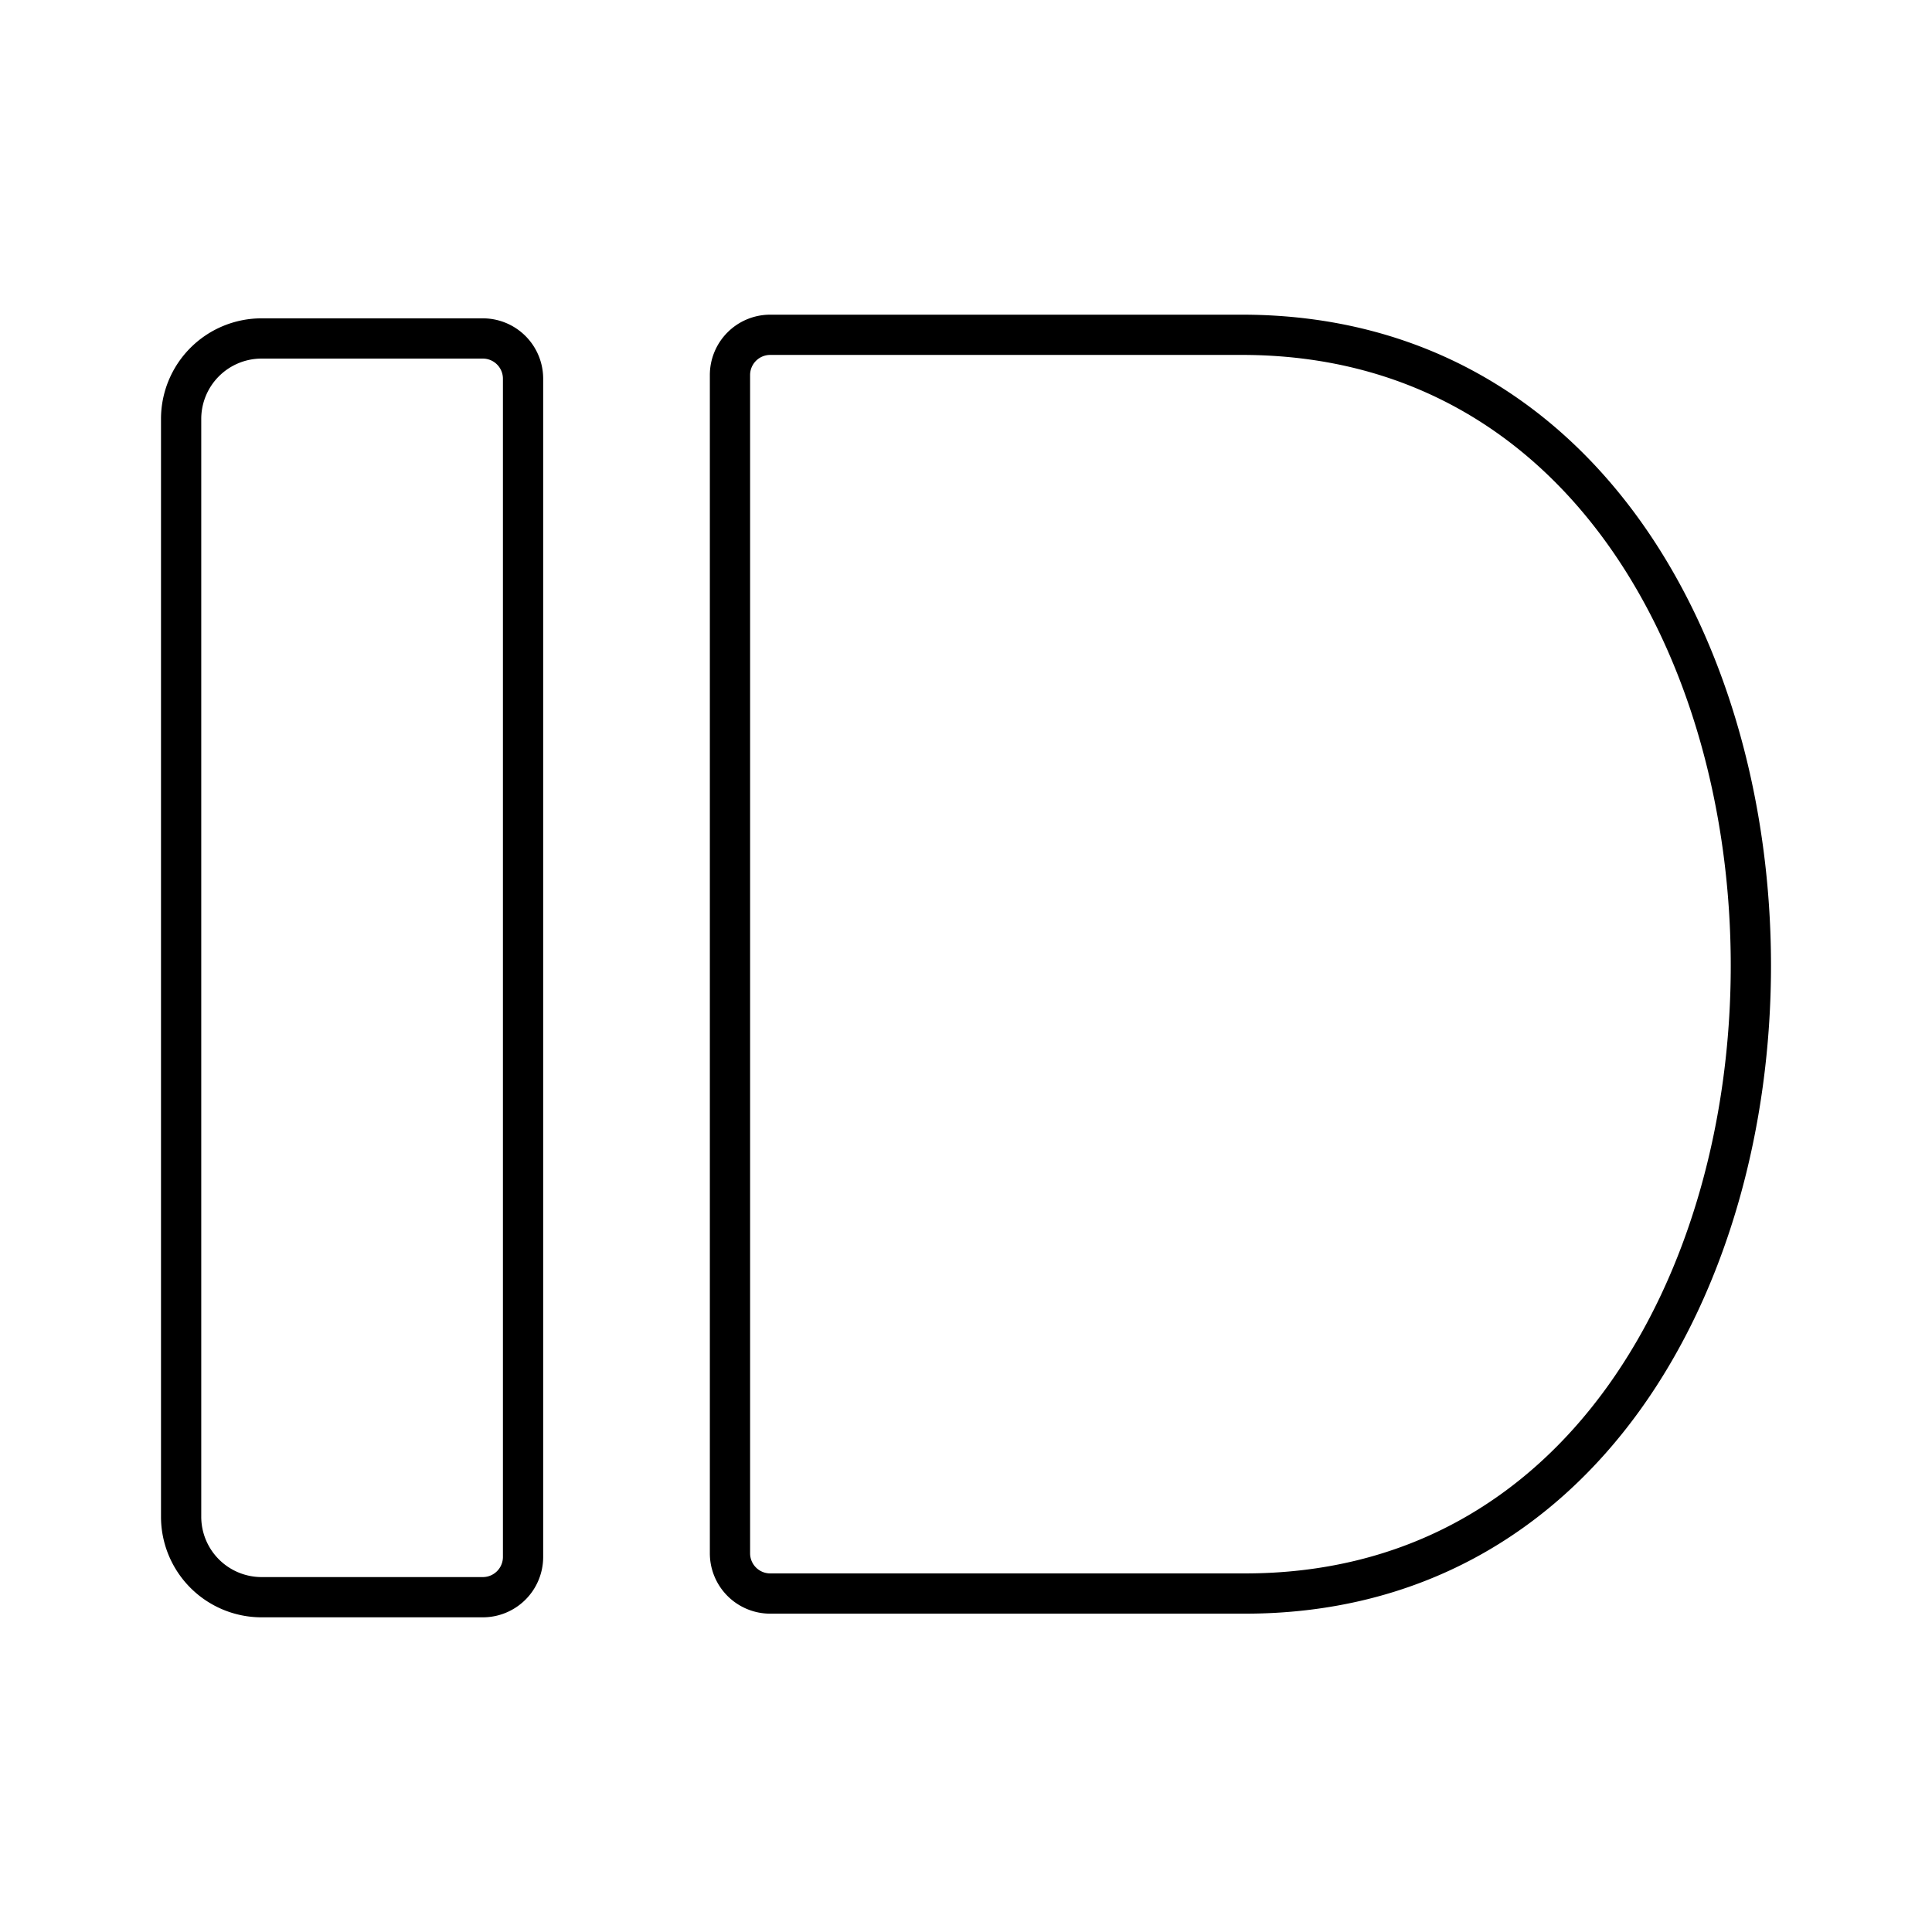
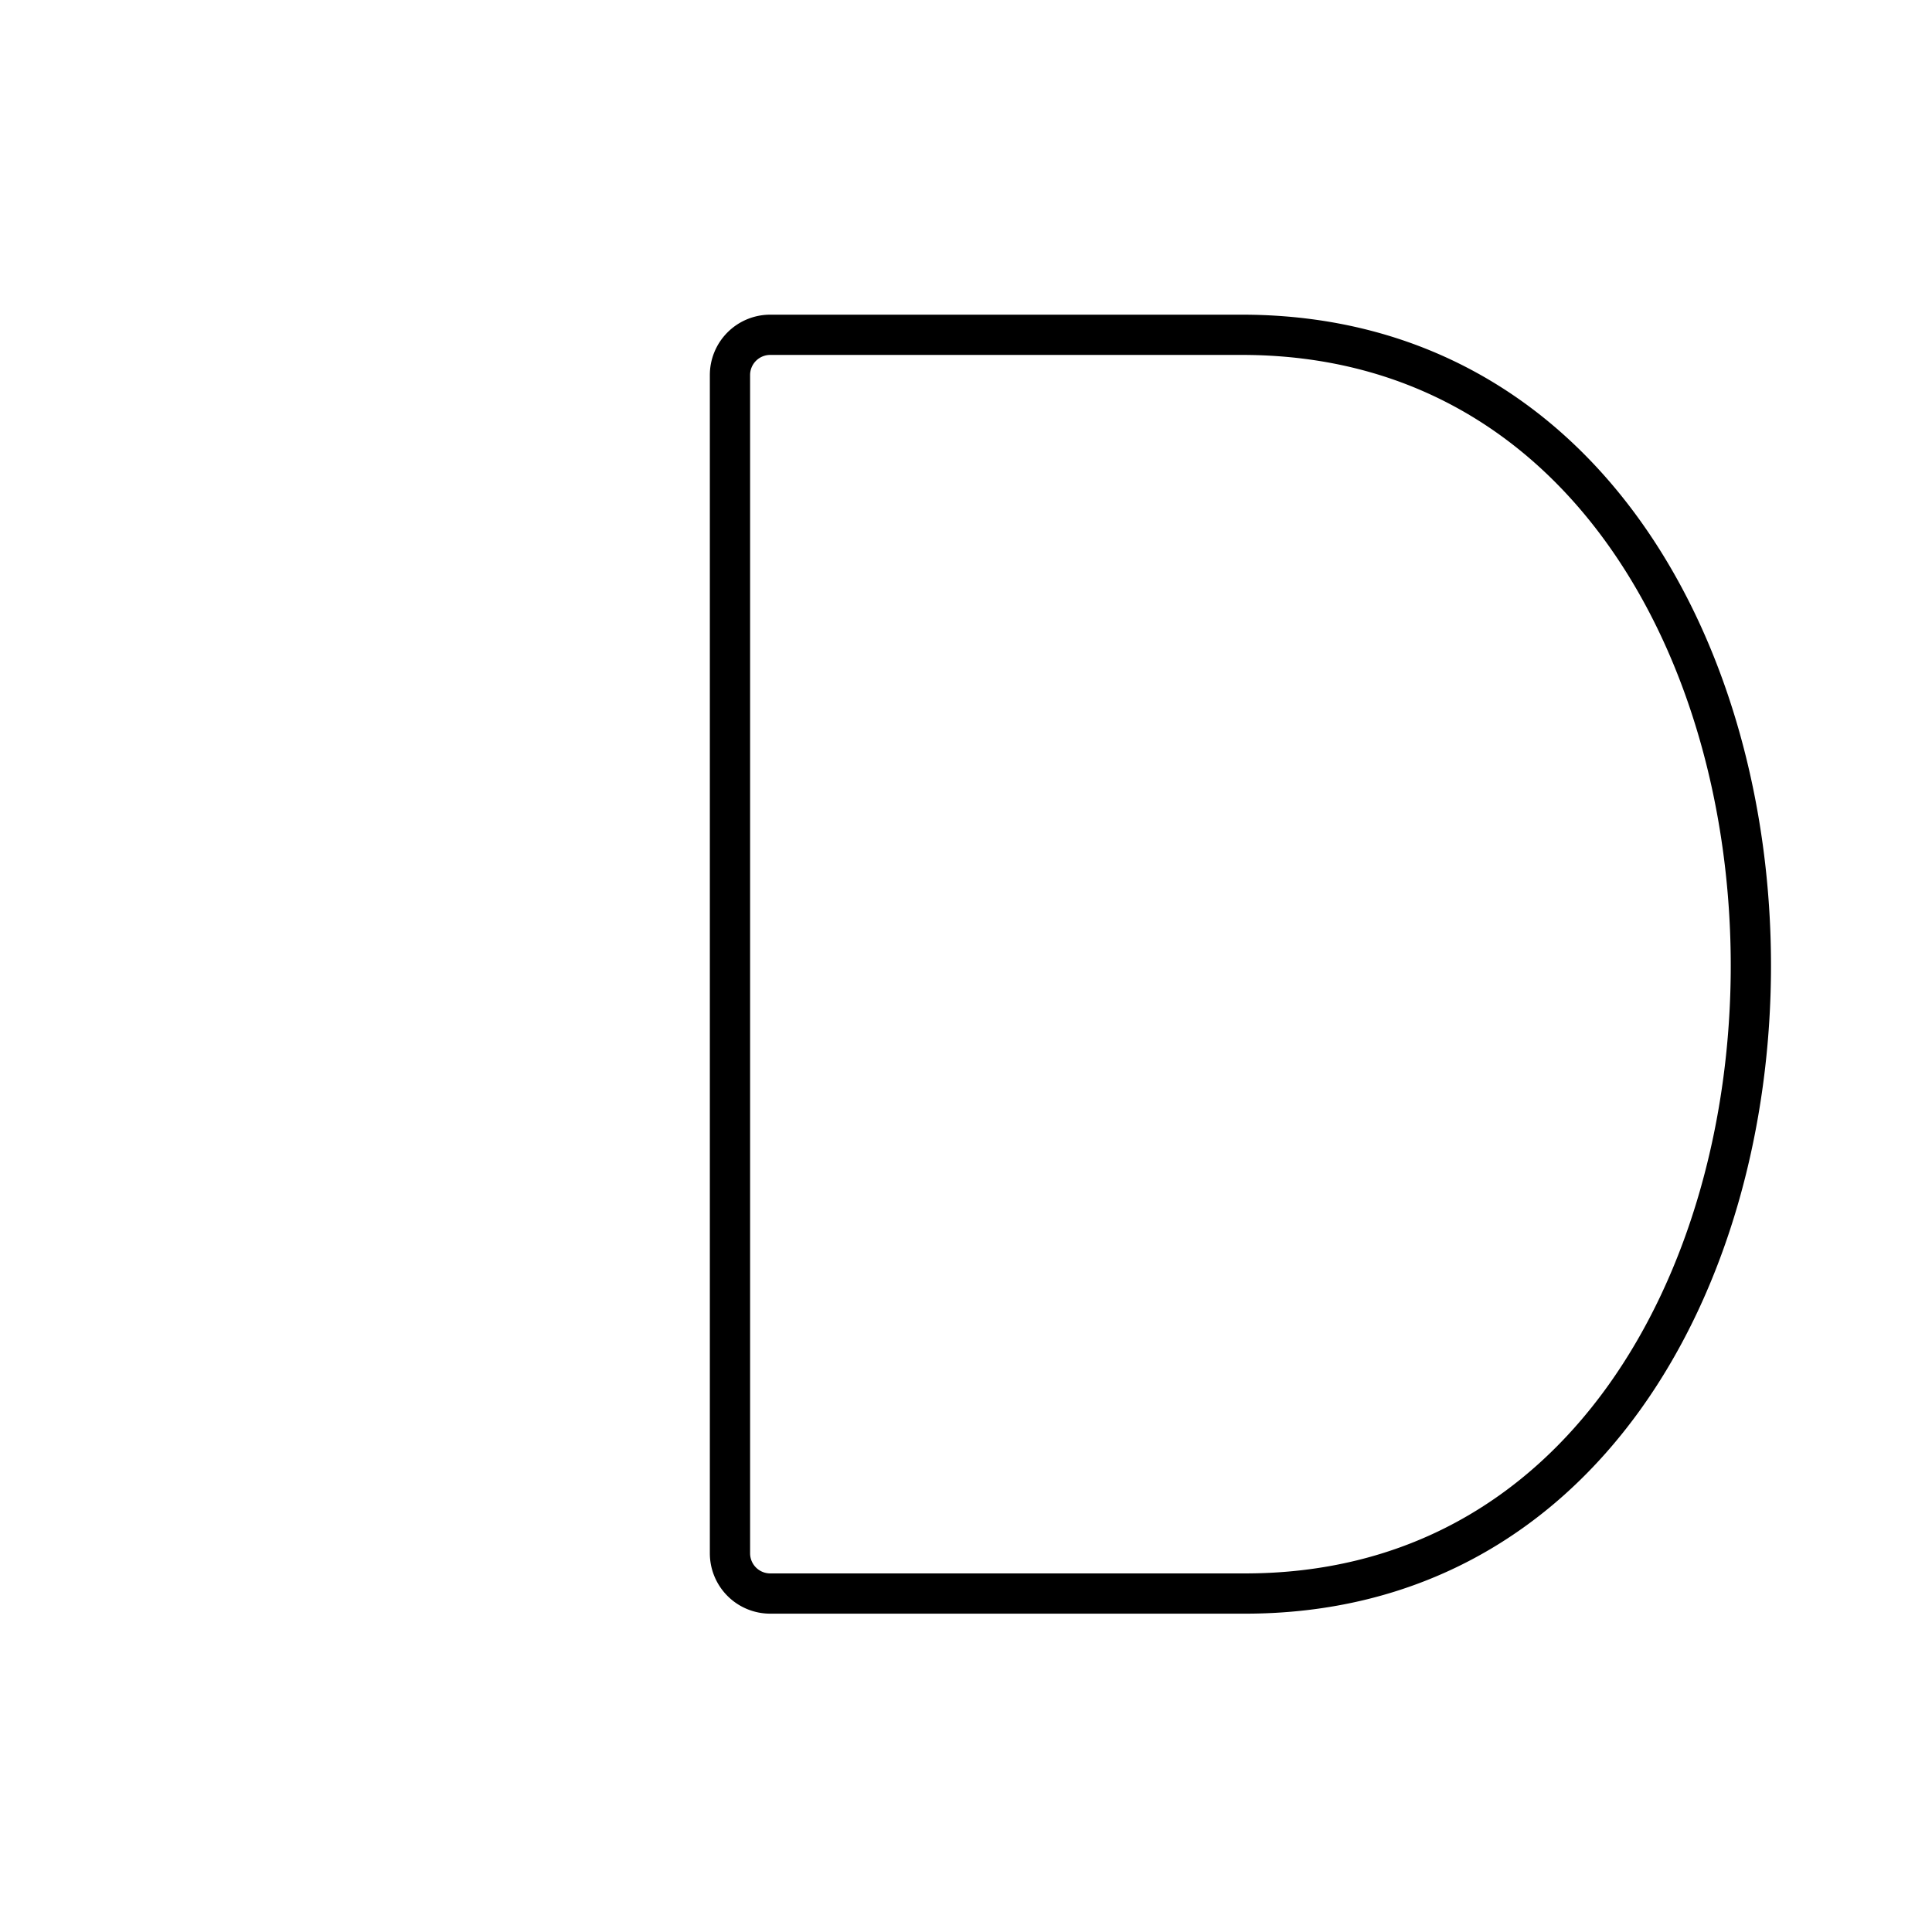
<svg xmlns="http://www.w3.org/2000/svg" width="800px" height="800px" viewBox="0 0 48 48">
  <defs>
    <style>.a{fill:none;stroke:#000000;stroke-linecap:round;stroke-linejoin:round;}</style>
  </defs>
-   <path class="a" d="M6.5,8.409h5.495a1,1,0,0,1,1,1V38.682a1,1,0,0,1-1,1H6.5a2,2,0,0,1-2-2V10.409A2,2,0,0,1,6.5,8.409Z" />
  <path class="a" d="M19.136,8.318h11.743c16.828.033,16.828,31.337,0,31.273H19.136a1,1,0,0,1-1-1V9.318A1,1,0,0,1,19.136,8.318Z" />
</svg>